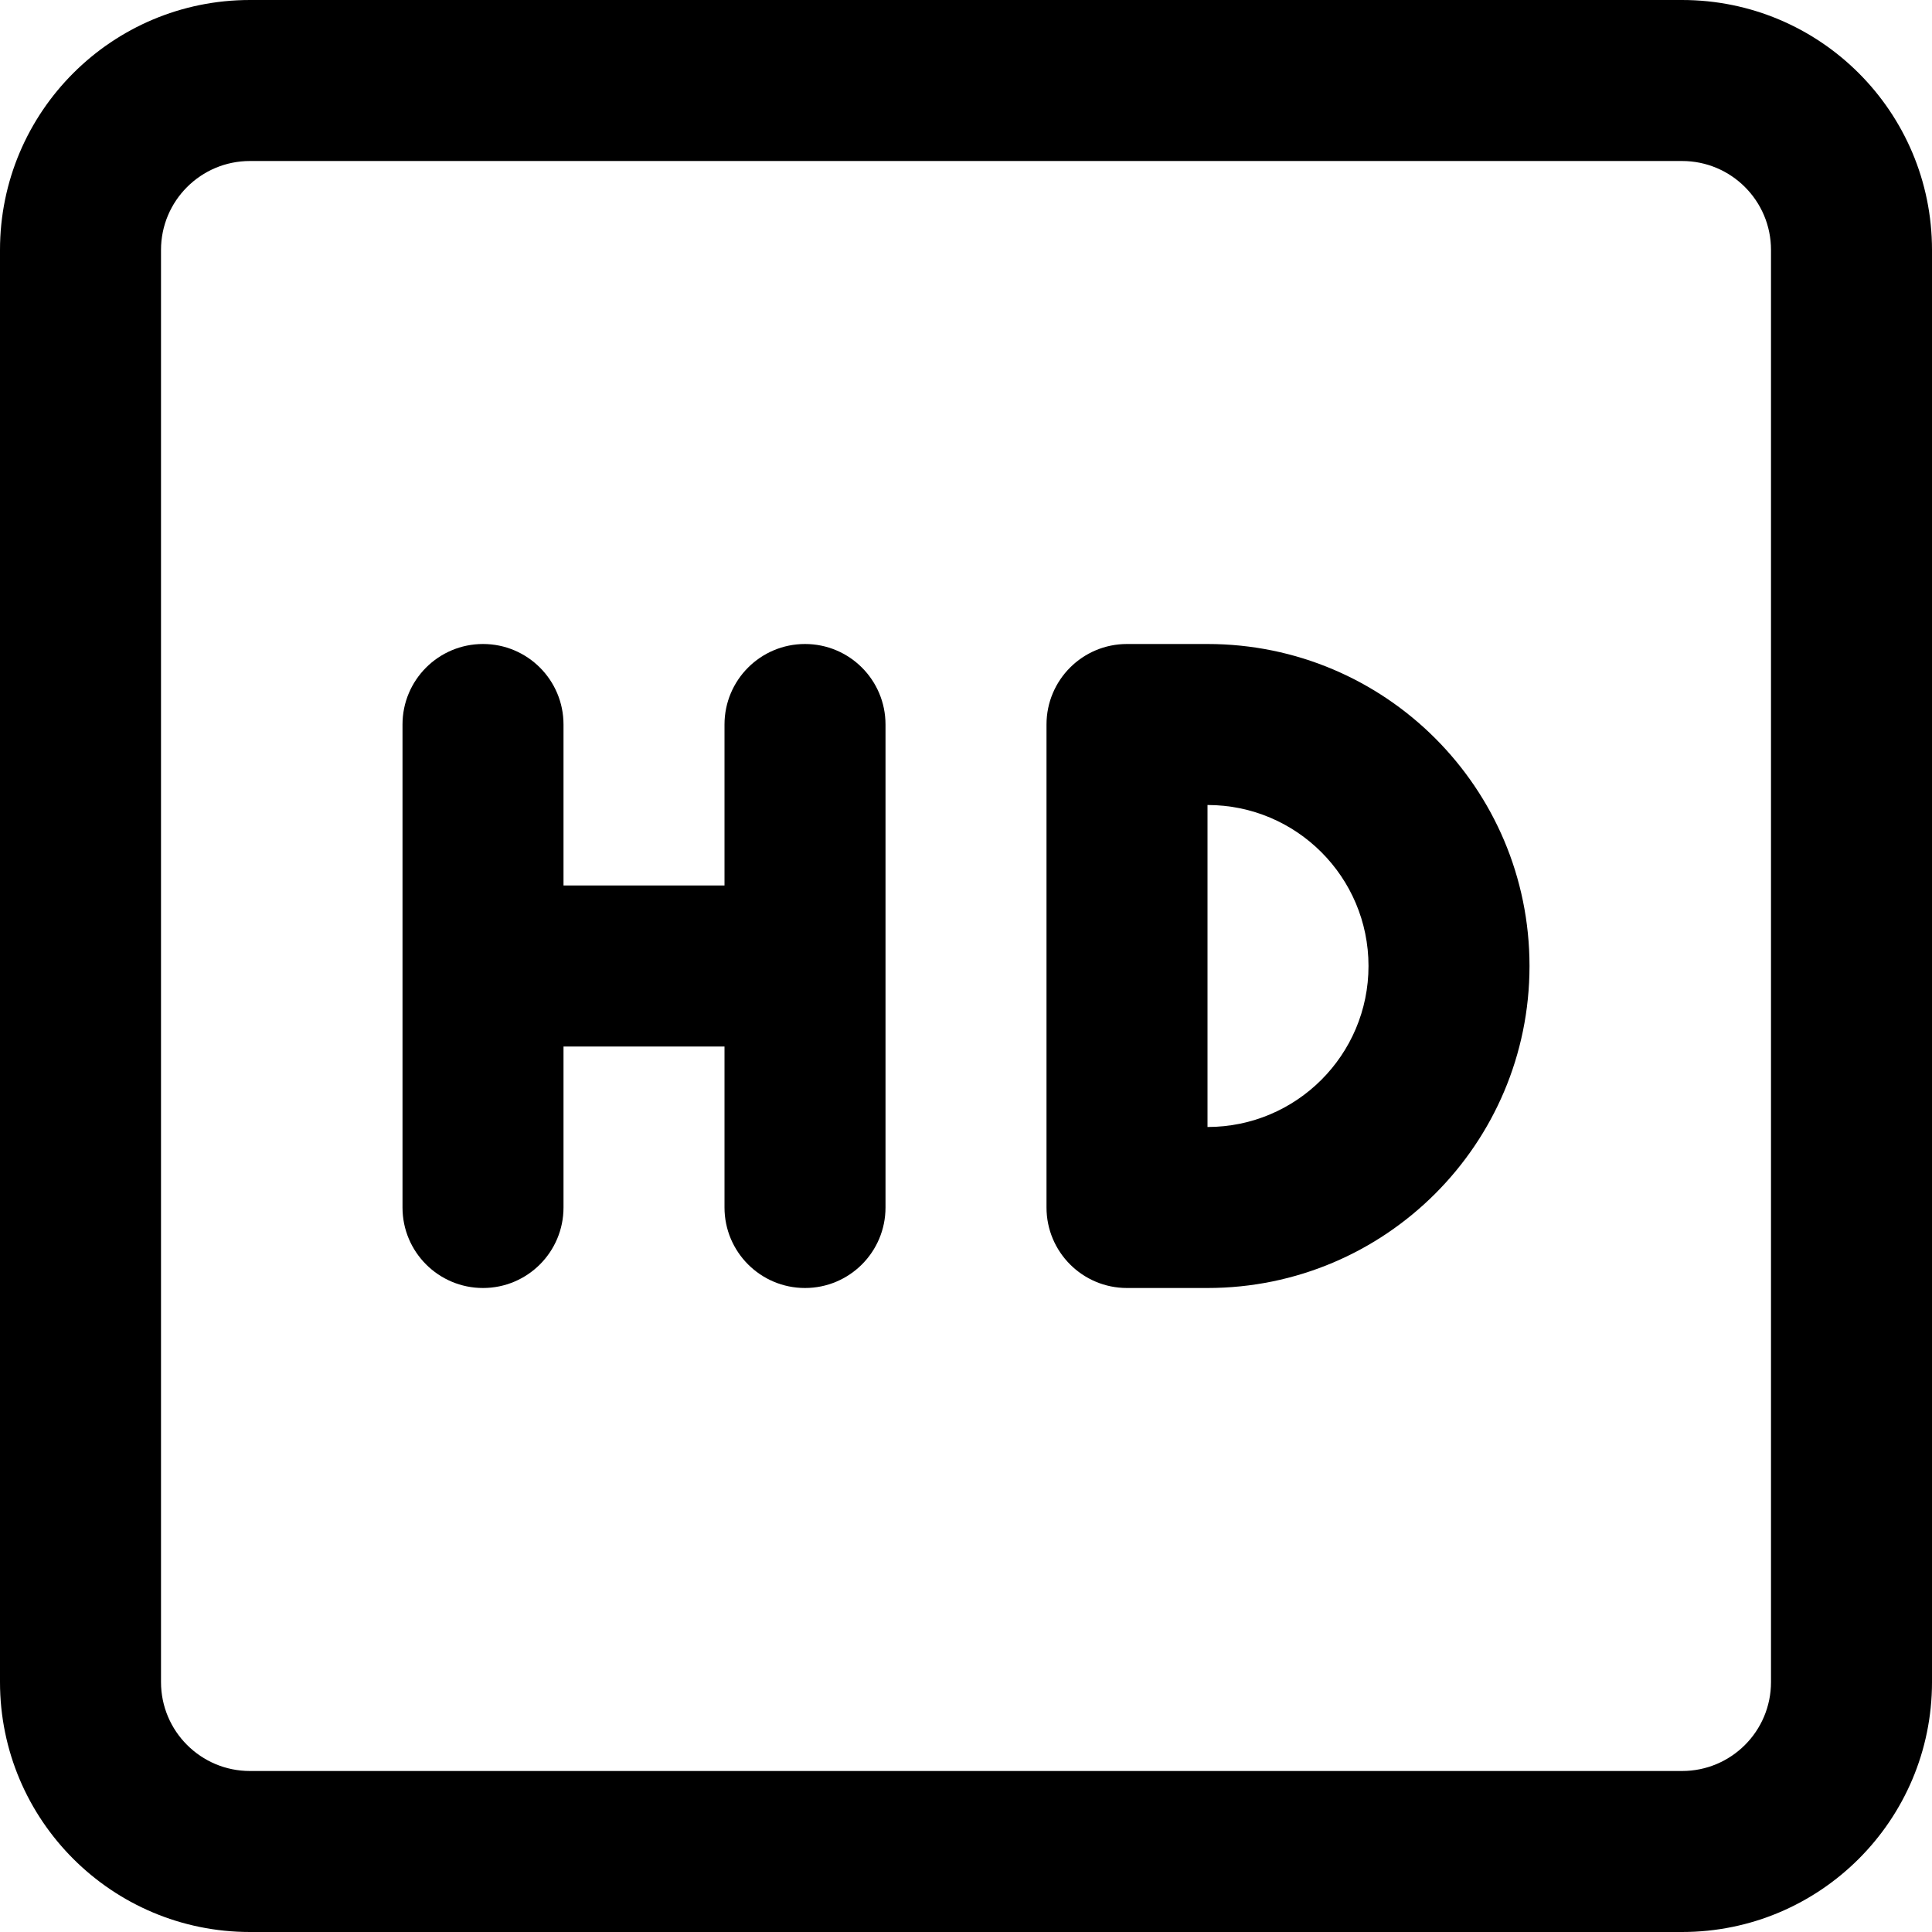
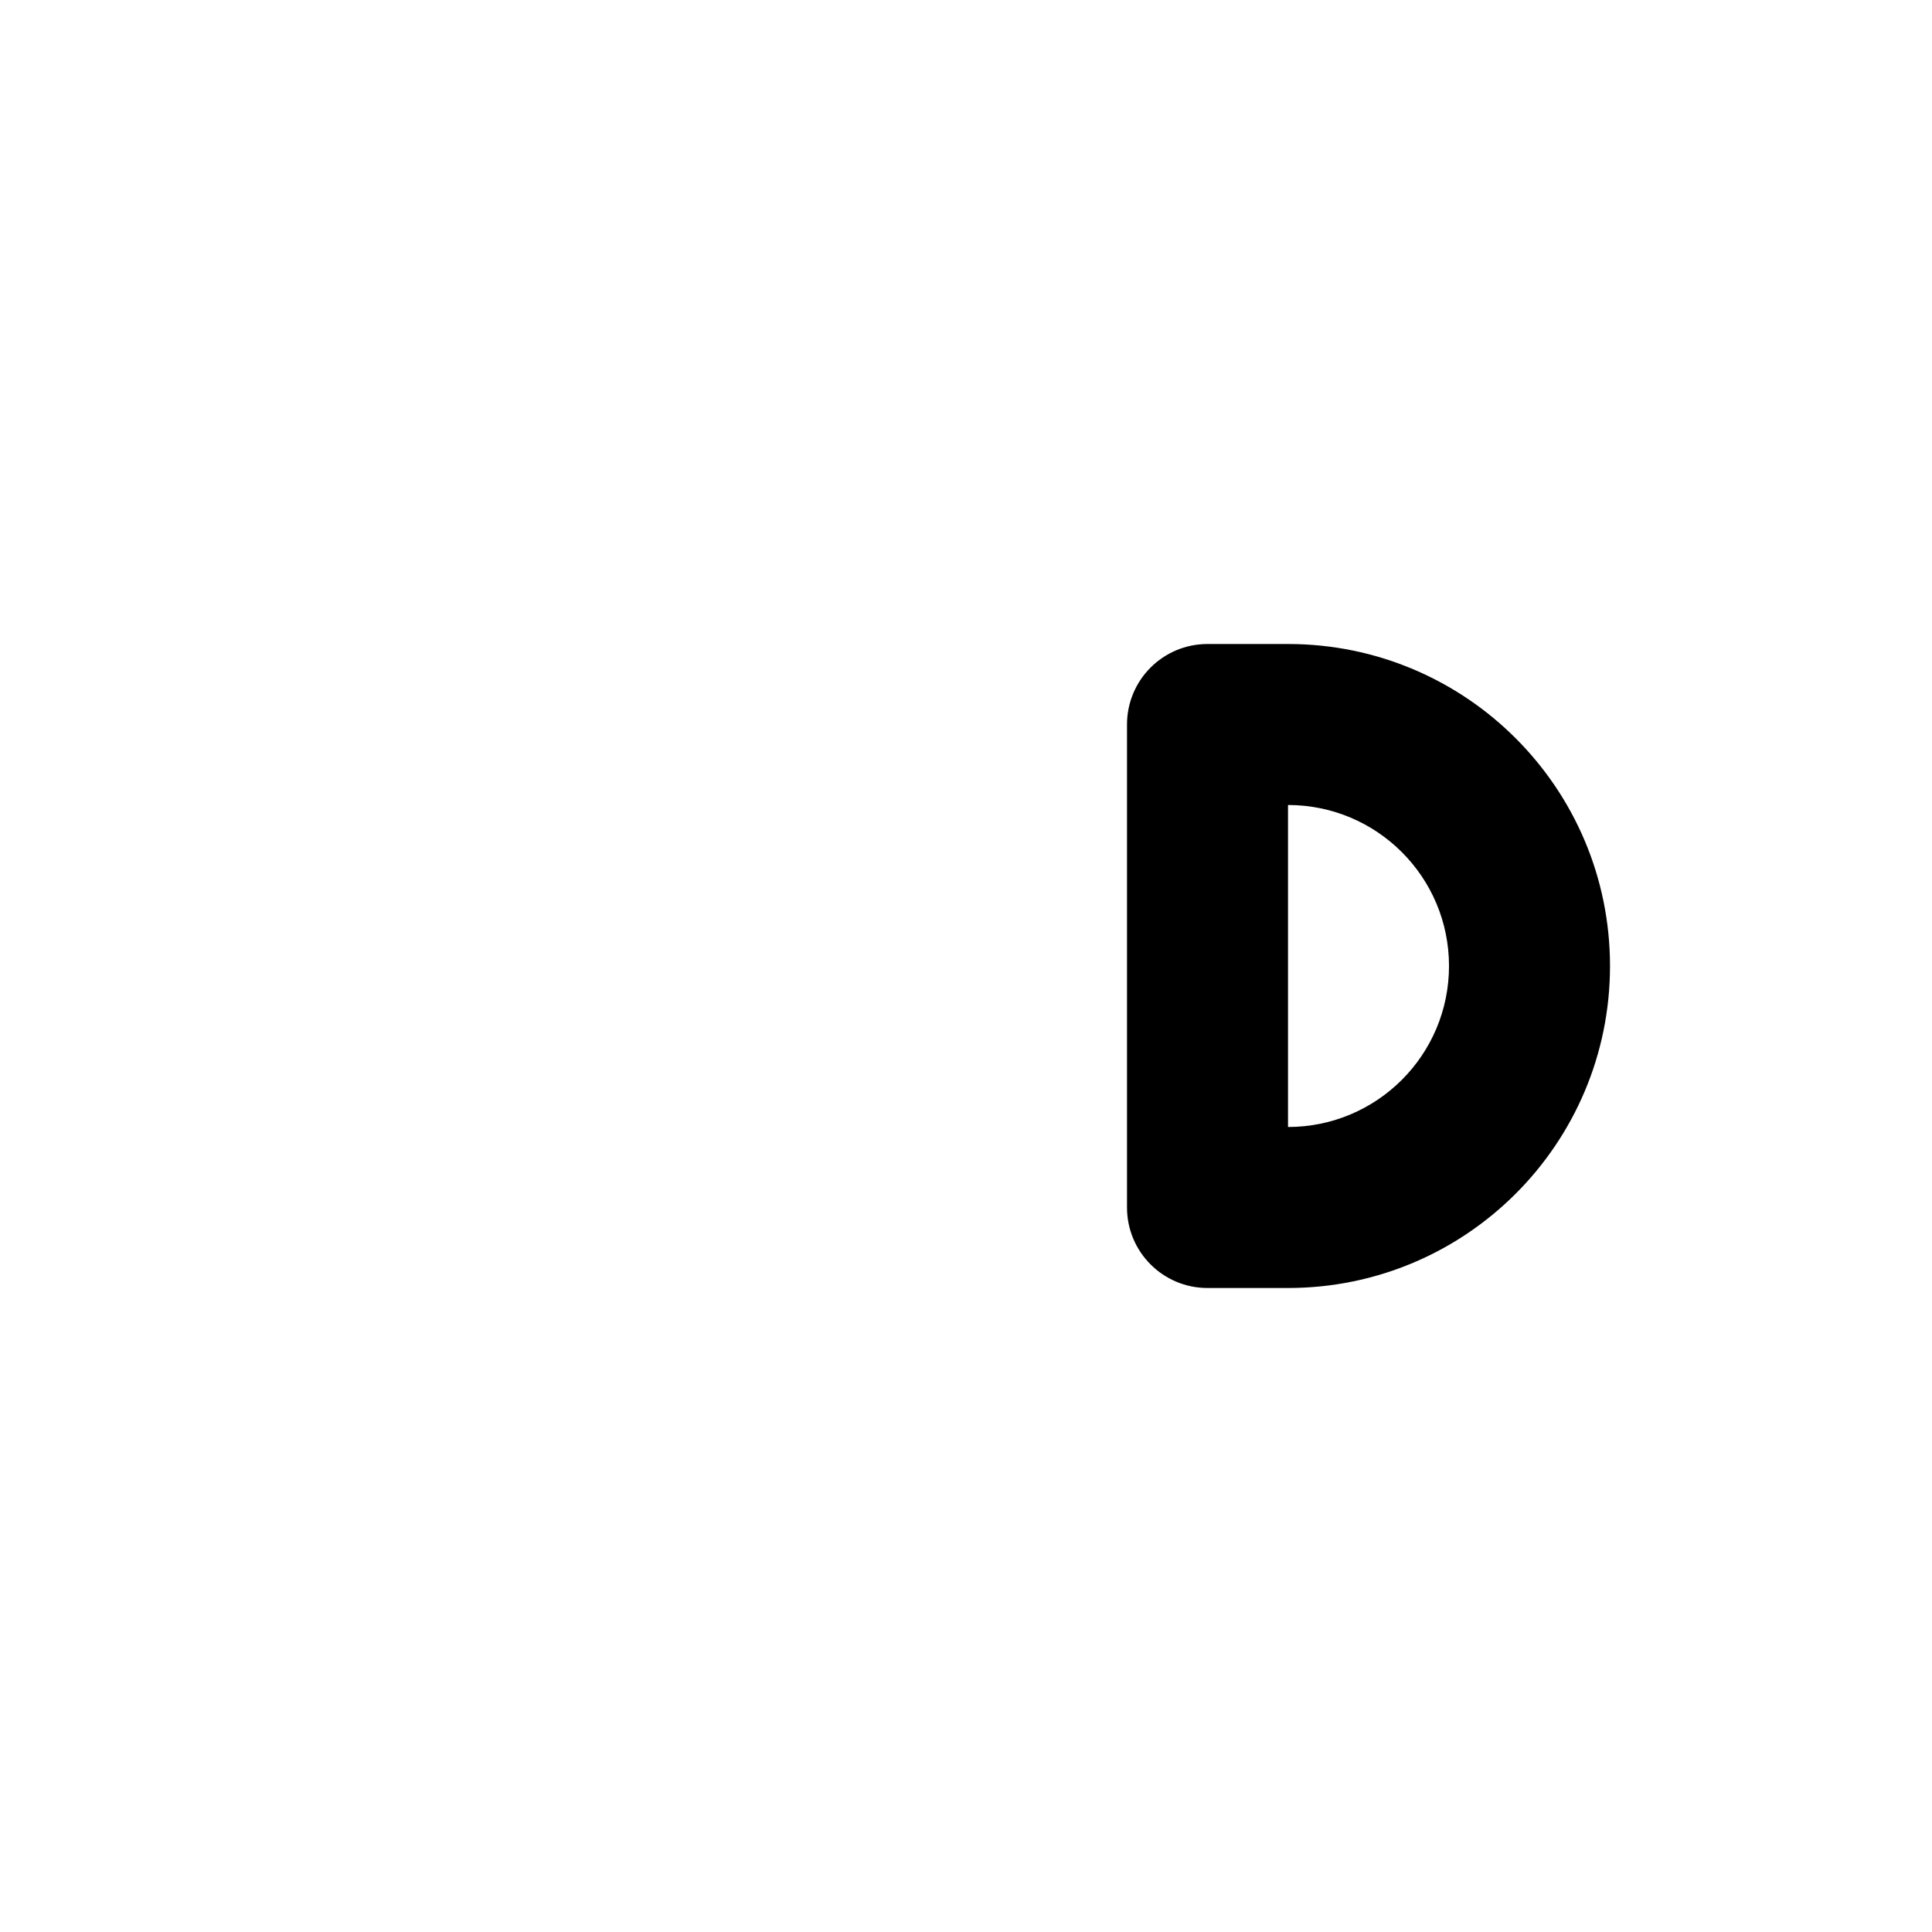
<svg xmlns="http://www.w3.org/2000/svg" version="1.1" id="Layer_1" x="0px" y="0px" viewBox="0 0 300 300" style="enable-background:new 0 0 512 512;" xml:space="preserve" width="300" height="300">
  <g>
    <g>
      <g>
-         <path d="M261.188 0H38.813C17.381 0 0 17.375 0 38.813v222.375C0 282.625 17.381 300 38.813 300h222.375c21.441 0 38.813 -17.371 38.813 -38.813V38.813C300 17.371 282.629 0 261.188 0m13.812 261.188c0 7.634 -6.179 13.812 -13.812 13.812H38.813c-7.627 0 -13.812 -6.184 -13.812 -13.812V38.813c0 -7.629 6.186 -13.812 13.812 -13.812h222.375c7.634 0 13.812 6.179 13.812 13.812z" />
-         <path d="M125.001 100c-6.904 0 -12.5 5.596 -12.5 12.5v25h-25V112.5c0 -6.904 -5.596 -12.5 -12.5 -12.5s-12.5 5.596 -12.5 12.5v75c0 6.904 5.596 12.5 12.5 12.5s12.5 -5.596 12.5 -12.5v-25h25V187.5c0 6.904 5.596 12.5 12.5 12.5s12.5 -5.596 12.5 -12.5V112.5c0.001 -6.904 -5.596 -12.5 -12.5 -12.5" />
-         <path d="M187.501 100h-12.5c-6.904 0 -12.5 5.596 -12.5 12.5v75c0 6.904 5.596 12.5 12.5 12.5h12.5c27.616 0 50 -22.384 50 -50s-22.383 -50 -50 -50m0 75v-50c13.809 0 25 11.191 25 25s-11.191 25 -25 25" />
+         <path d="M187.501 100c-6.904 0 -12.5 5.596 -12.5 12.5v75c0 6.904 5.596 12.5 12.5 12.5h12.5c27.616 0 50 -22.384 50 -50s-22.383 -50 -50 -50m0 75v-50c13.809 0 25 11.191 25 25s-11.191 25 -25 25" />
      </g>
    </g>
  </g>
</svg>